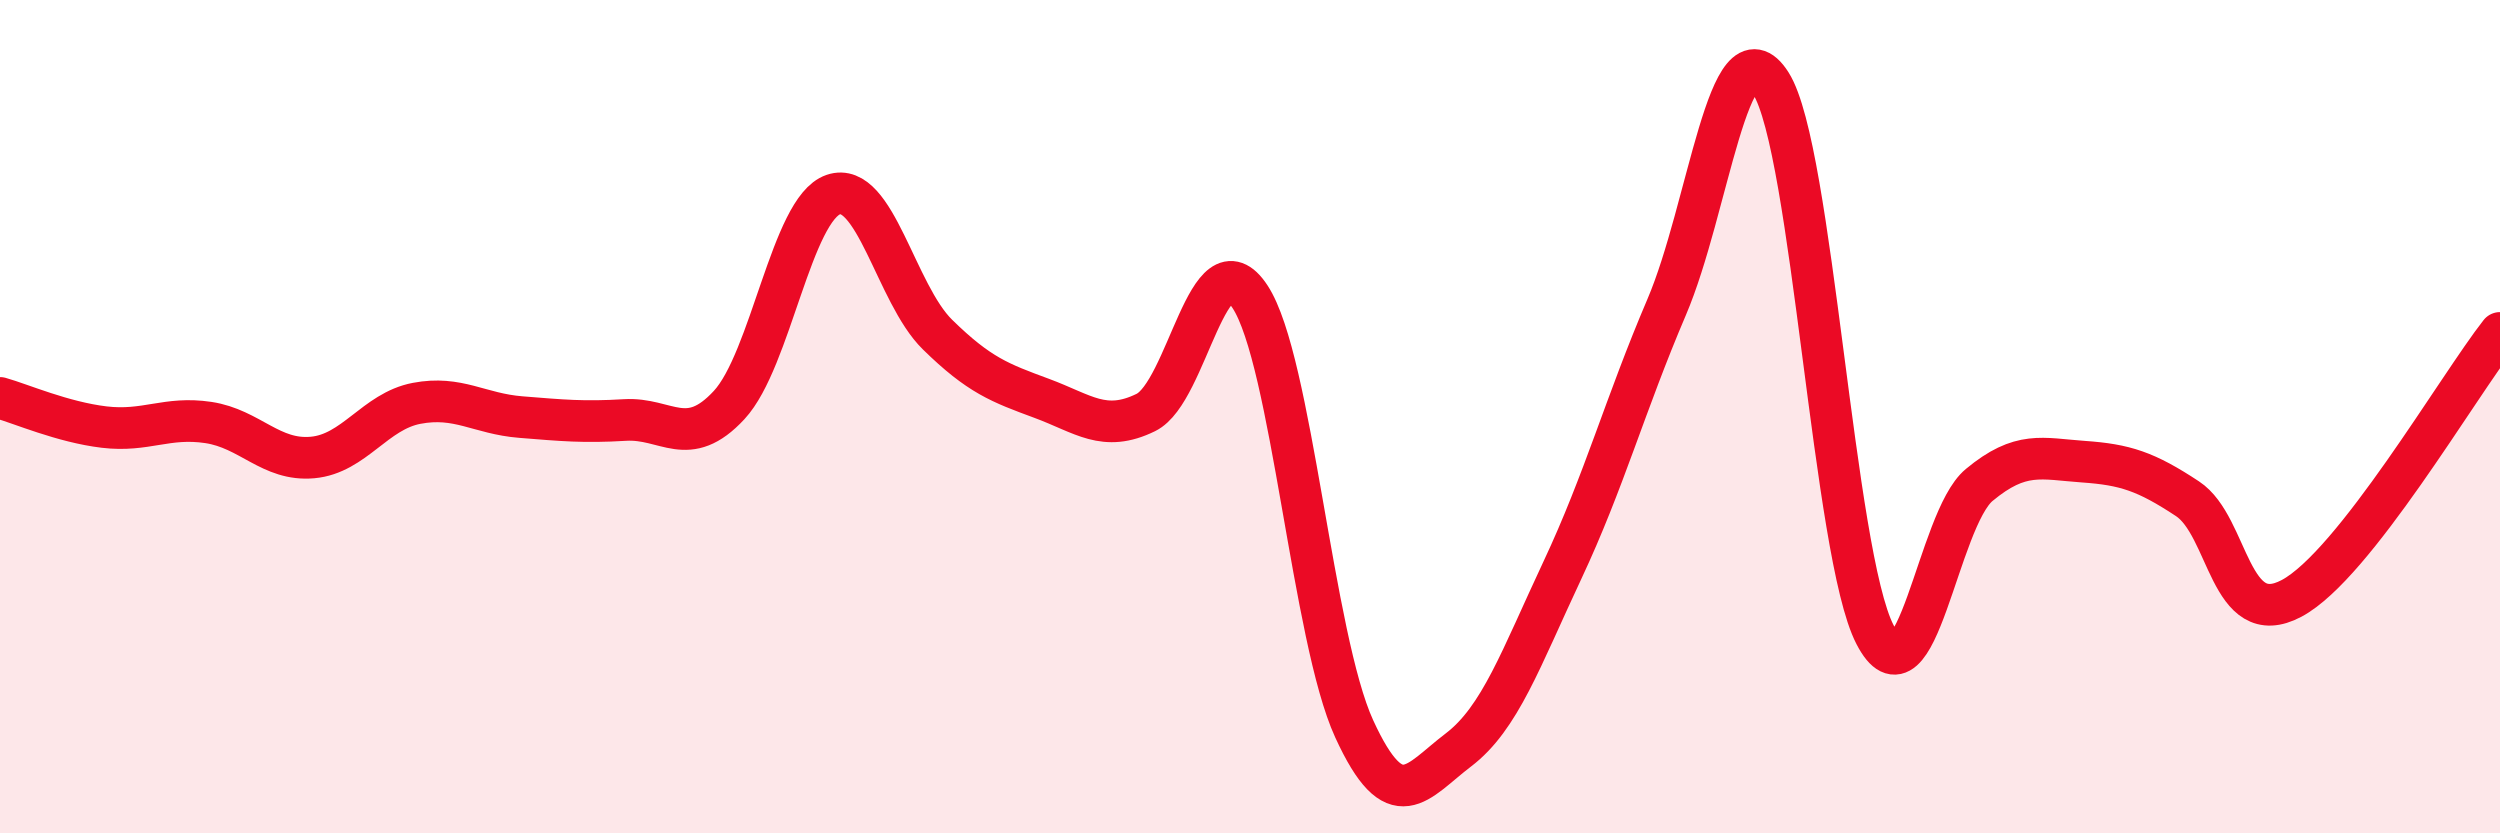
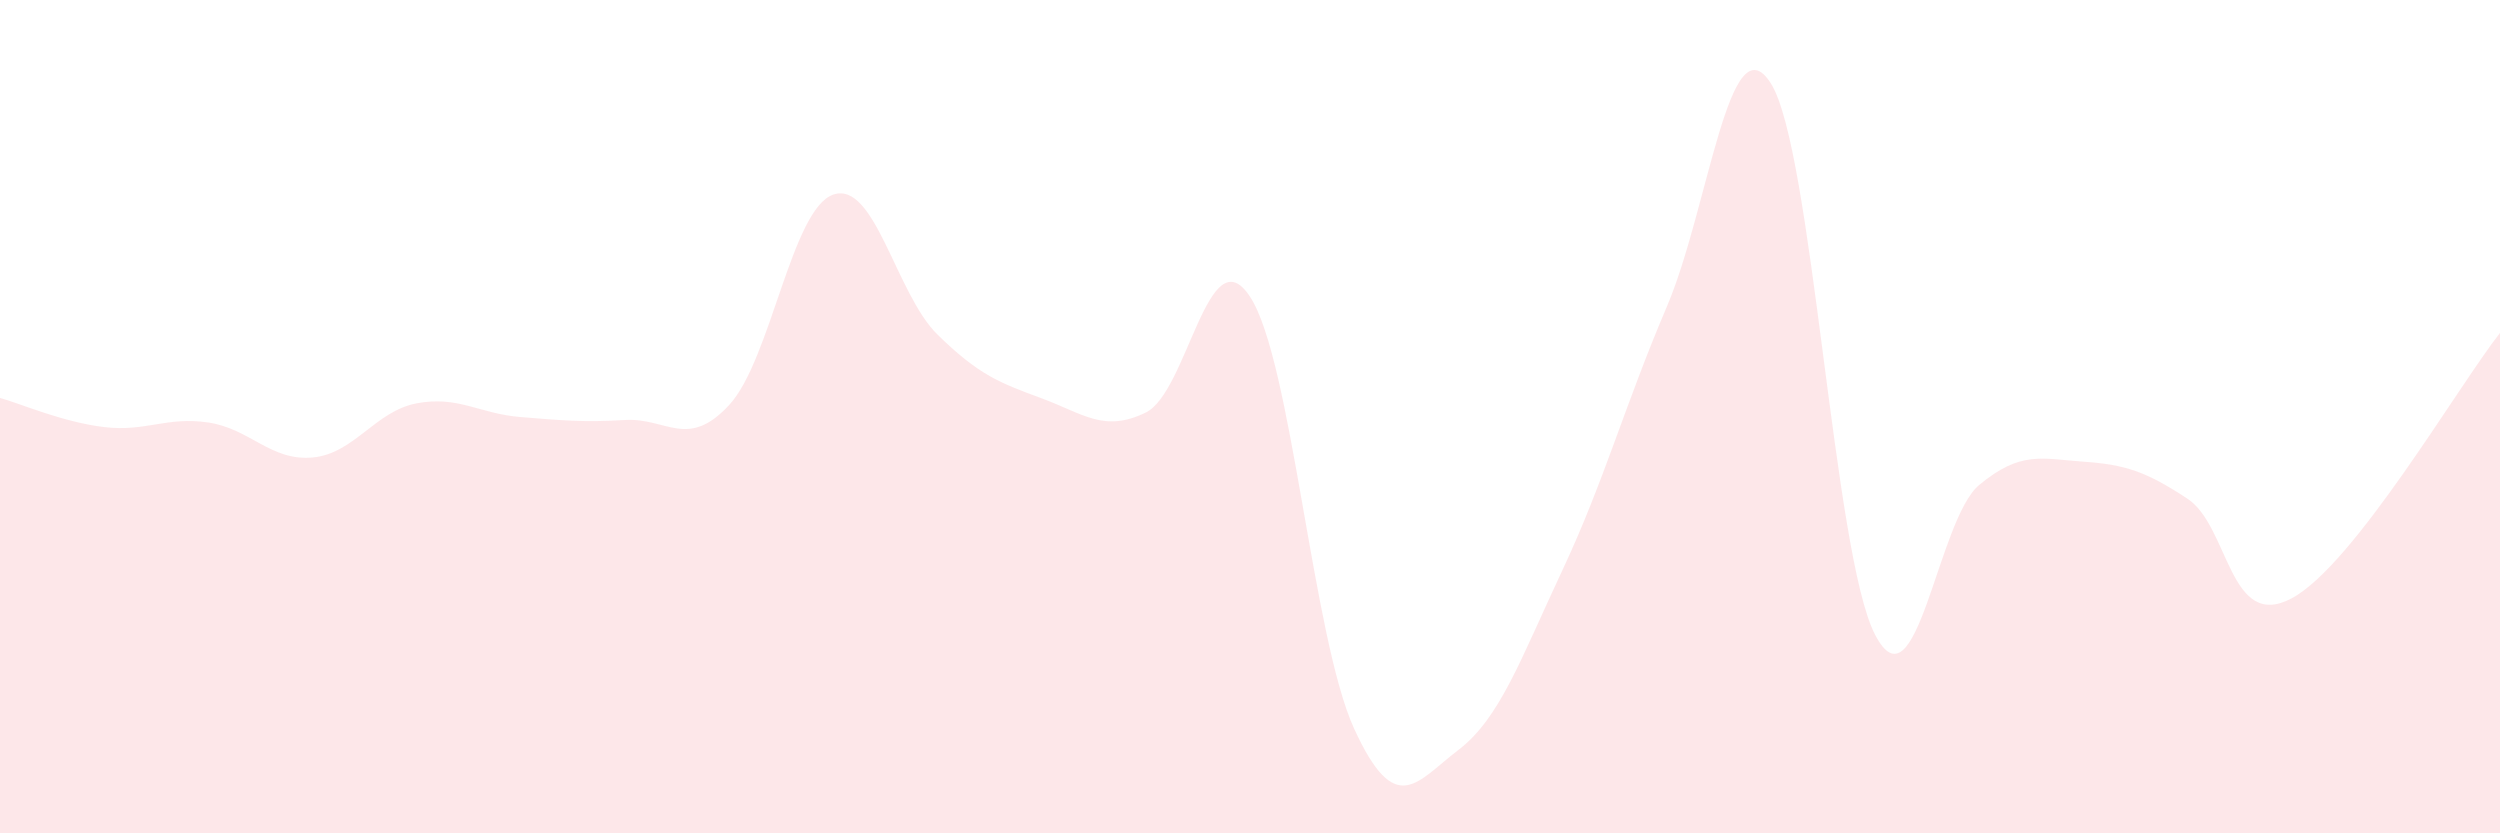
<svg xmlns="http://www.w3.org/2000/svg" width="60" height="20" viewBox="0 0 60 20">
  <path d="M 0,9.55 C 0.5,9.69 1.5,10.13 2.5,10.25 C 3.5,10.37 4,9.99 5,10.14 C 6,10.29 6.5,11.07 7.5,10.98 C 8.5,10.89 9,9.87 10,9.68 C 11,9.49 11.5,9.93 12.5,10.01 C 13.5,10.09 14,10.14 15,10.08 C 16,10.02 16.5,10.8 17.5,9.72 C 18.5,8.64 19,5.01 20,4.67 C 21,4.33 21.5,7.05 22.5,8.03 C 23.5,9.01 24,9.19 25,9.56 C 26,9.93 26.5,10.39 27.5,9.9 C 28.5,9.41 29,5.6 30,7.12 C 31,8.64 31.5,15.31 32.5,17.49 C 33.5,19.67 34,18.76 35,18 C 36,17.24 36.5,15.81 37.5,13.68 C 38.5,11.55 39,9.71 40,7.37 C 41,5.03 41.5,0.43 42.5,2 C 43.5,3.57 44,13.3 45,15.23 C 46,17.16 46.5,12.47 47.5,11.64 C 48.5,10.81 49,11.01 50,11.08 C 51,11.15 51.5,11.31 52.5,11.97 C 53.5,12.63 53.5,15.16 55,14.36 C 56.5,13.56 59,9.26 60,7.99L60 20L0 20Z" fill="#EB0A25" opacity="0.1" stroke-linecap="round" stroke-linejoin="round" />
-   <path d="M 0,9.55 C 0.5,9.69 1.5,10.13 2.5,10.25 C 3.5,10.37 4,9.99 5,10.14 C 6,10.29 6.5,11.07 7.5,10.98 C 8.5,10.89 9,9.87 10,9.68 C 11,9.49 11.5,9.93 12.5,10.01 C 13.5,10.09 14,10.14 15,10.08 C 16,10.02 16.5,10.8 17.5,9.72 C 18.5,8.64 19,5.01 20,4.67 C 21,4.33 21.5,7.05 22.5,8.03 C 23.5,9.01 24,9.19 25,9.56 C 26,9.93 26.5,10.39 27.5,9.9 C 28.5,9.41 29,5.6 30,7.12 C 31,8.64 31.5,15.31 32.5,17.49 C 33.5,19.67 34,18.76 35,18 C 36,17.24 36.5,15.81 37.5,13.68 C 38.5,11.55 39,9.71 40,7.37 C 41,5.03 41.5,0.43 42.5,2 C 43.5,3.57 44,13.3 45,15.23 C 46,17.16 46.5,12.47 47.5,11.64 C 48.5,10.81 49,11.01 50,11.08 C 51,11.15 51.5,11.31 52.5,11.97 C 53.5,12.63 53.5,15.16 55,14.36 C 56.5,13.56 59,9.26 60,7.99" stroke="#EB0A25" stroke-width="1" fill="none" stroke-linecap="round" stroke-linejoin="round" />
</svg>